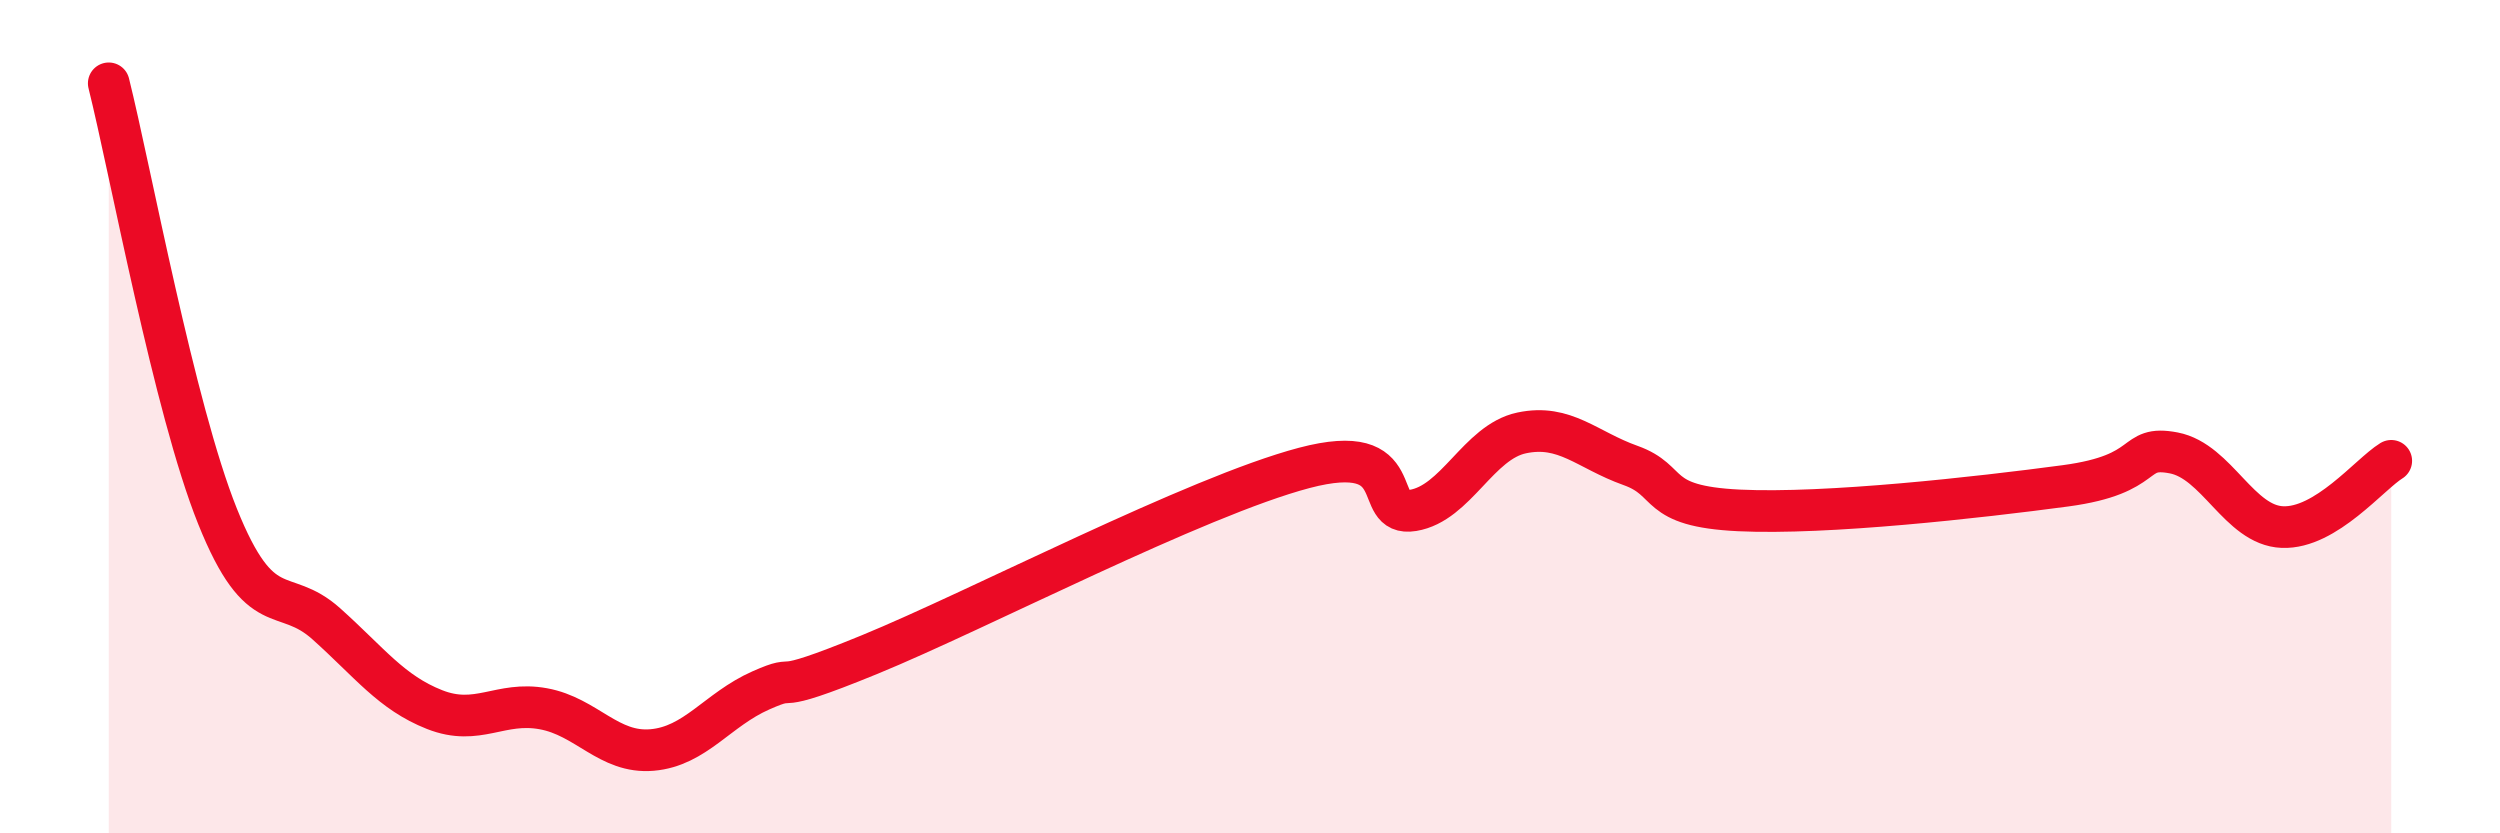
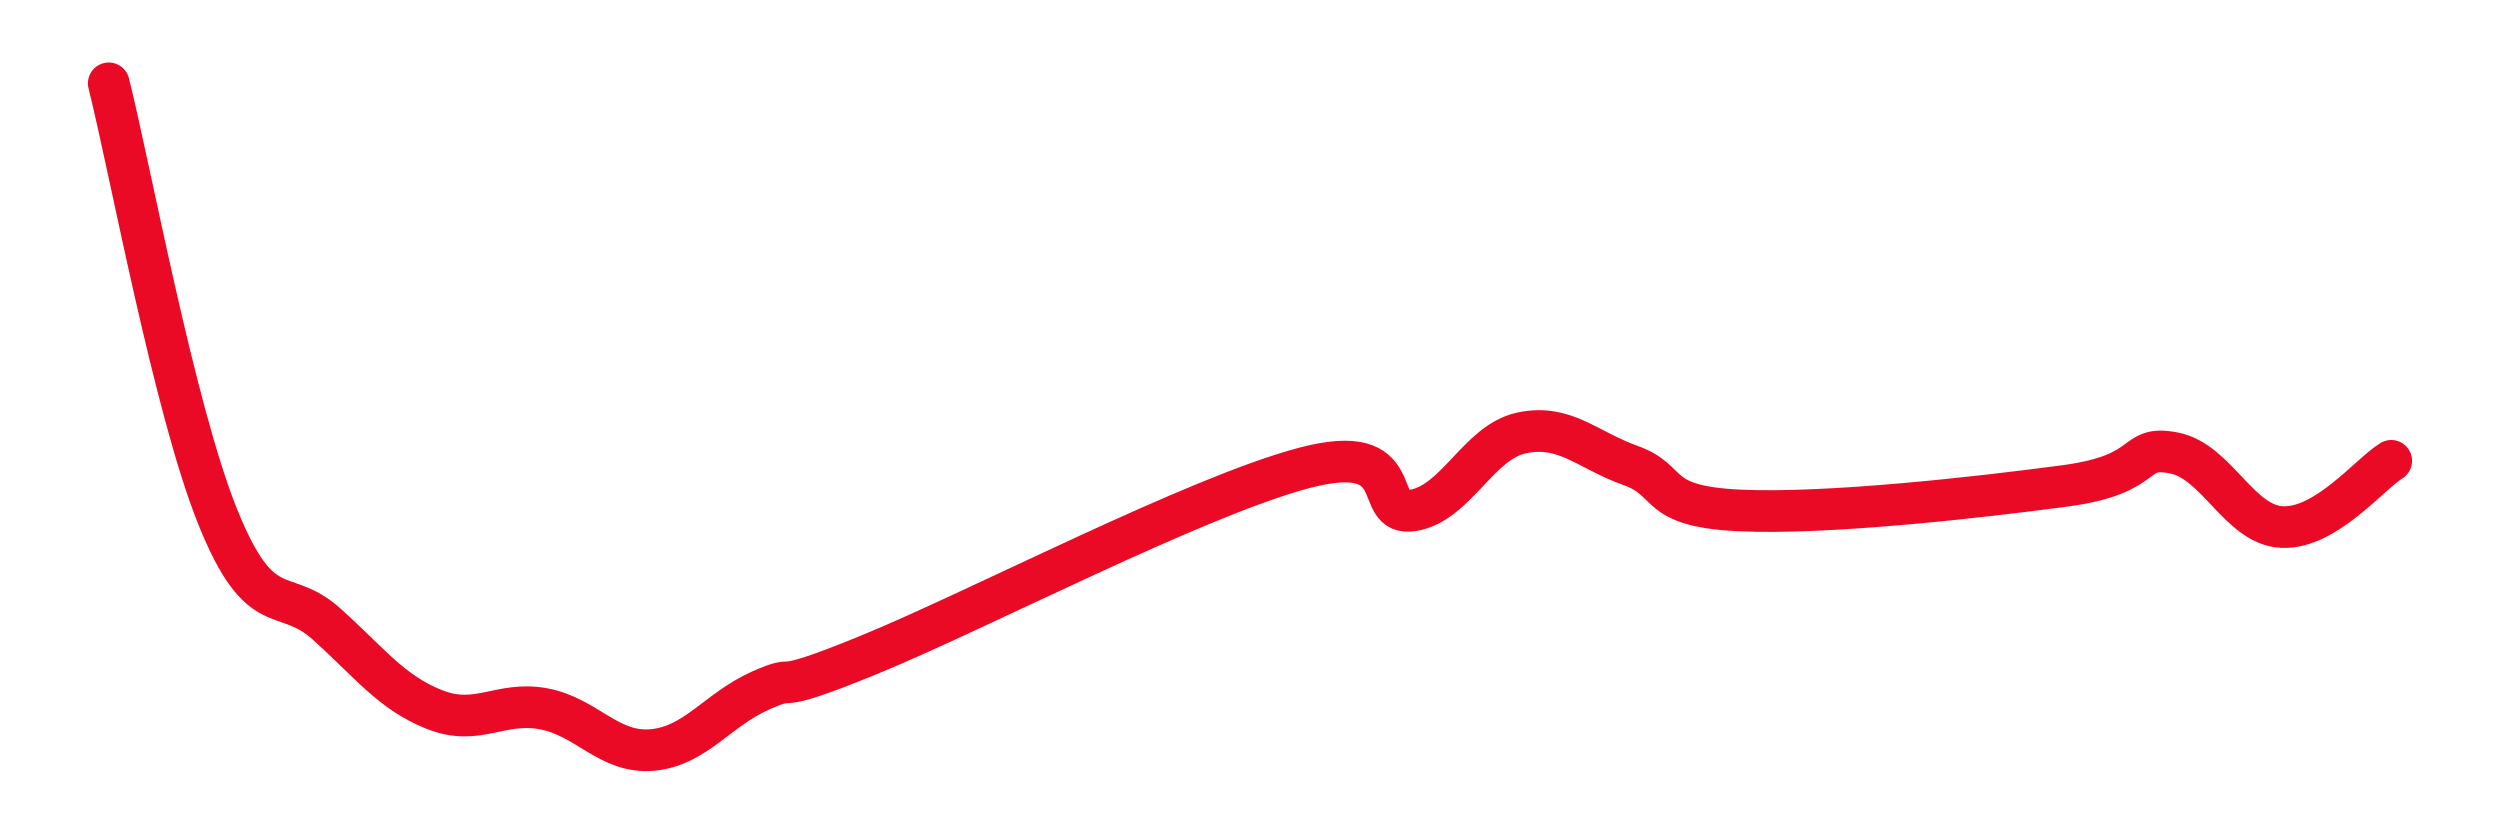
<svg xmlns="http://www.w3.org/2000/svg" width="60" height="20" viewBox="0 0 60 20">
-   <path d="M 2.61,2 C 3.13,4.08 4.18,9.8 5.22,12.39 C 6.26,14.98 6.79,14.04 7.83,14.97 C 8.87,15.9 9.39,16.62 10.43,17.03 C 11.47,17.44 12,16.82 13.04,17.01 C 14.08,17.2 14.61,18.09 15.65,18 C 16.69,17.91 17.22,17.03 18.26,16.57 C 19.3,16.11 18.26,16.78 20.87,15.71 C 23.48,14.64 28.69,11.92 31.3,11.23 C 33.91,10.54 32.87,12.42 33.91,12.25 C 34.95,12.08 35.48,10.61 36.52,10.39 C 37.56,10.17 38.09,10.8 39.13,11.17 C 40.17,11.54 39.65,12.15 41.74,12.25 C 43.83,12.35 47.48,11.94 49.57,11.66 C 51.66,11.38 51.13,10.67 52.17,10.87 C 53.21,11.07 53.74,12.61 54.78,12.65 C 55.82,12.69 56.87,11.38 57.39,11.06L57.39 20L2.61 20Z" fill="#EB0A25" opacity="0.1" stroke-linecap="round" stroke-linejoin="round" />
  <path d="M 2.61,2 C 3.13,4.08 4.18,9.8 5.22,12.39 C 6.26,14.98 6.79,14.04 7.83,14.97 C 8.87,15.9 9.39,16.62 10.43,17.03 C 11.47,17.44 12,16.82 13.04,17.01 C 14.08,17.2 14.61,18.09 15.65,18 C 16.69,17.91 17.22,17.03 18.26,16.57 C 19.3,16.11 18.26,16.78 20.87,15.71 C 23.48,14.64 28.69,11.92 31.3,11.23 C 33.91,10.54 32.87,12.42 33.91,12.25 C 34.95,12.08 35.48,10.61 36.52,10.39 C 37.56,10.17 38.09,10.8 39.13,11.17 C 40.17,11.54 39.65,12.15 41.74,12.25 C 43.83,12.35 47.48,11.94 49.57,11.66 C 51.66,11.38 51.13,10.67 52.17,10.87 C 53.21,11.07 53.74,12.61 54.78,12.65 C 55.82,12.69 56.87,11.38 57.39,11.06" stroke="#EB0A25" stroke-width="1" fill="none" stroke-linecap="round" stroke-linejoin="round" />
</svg>